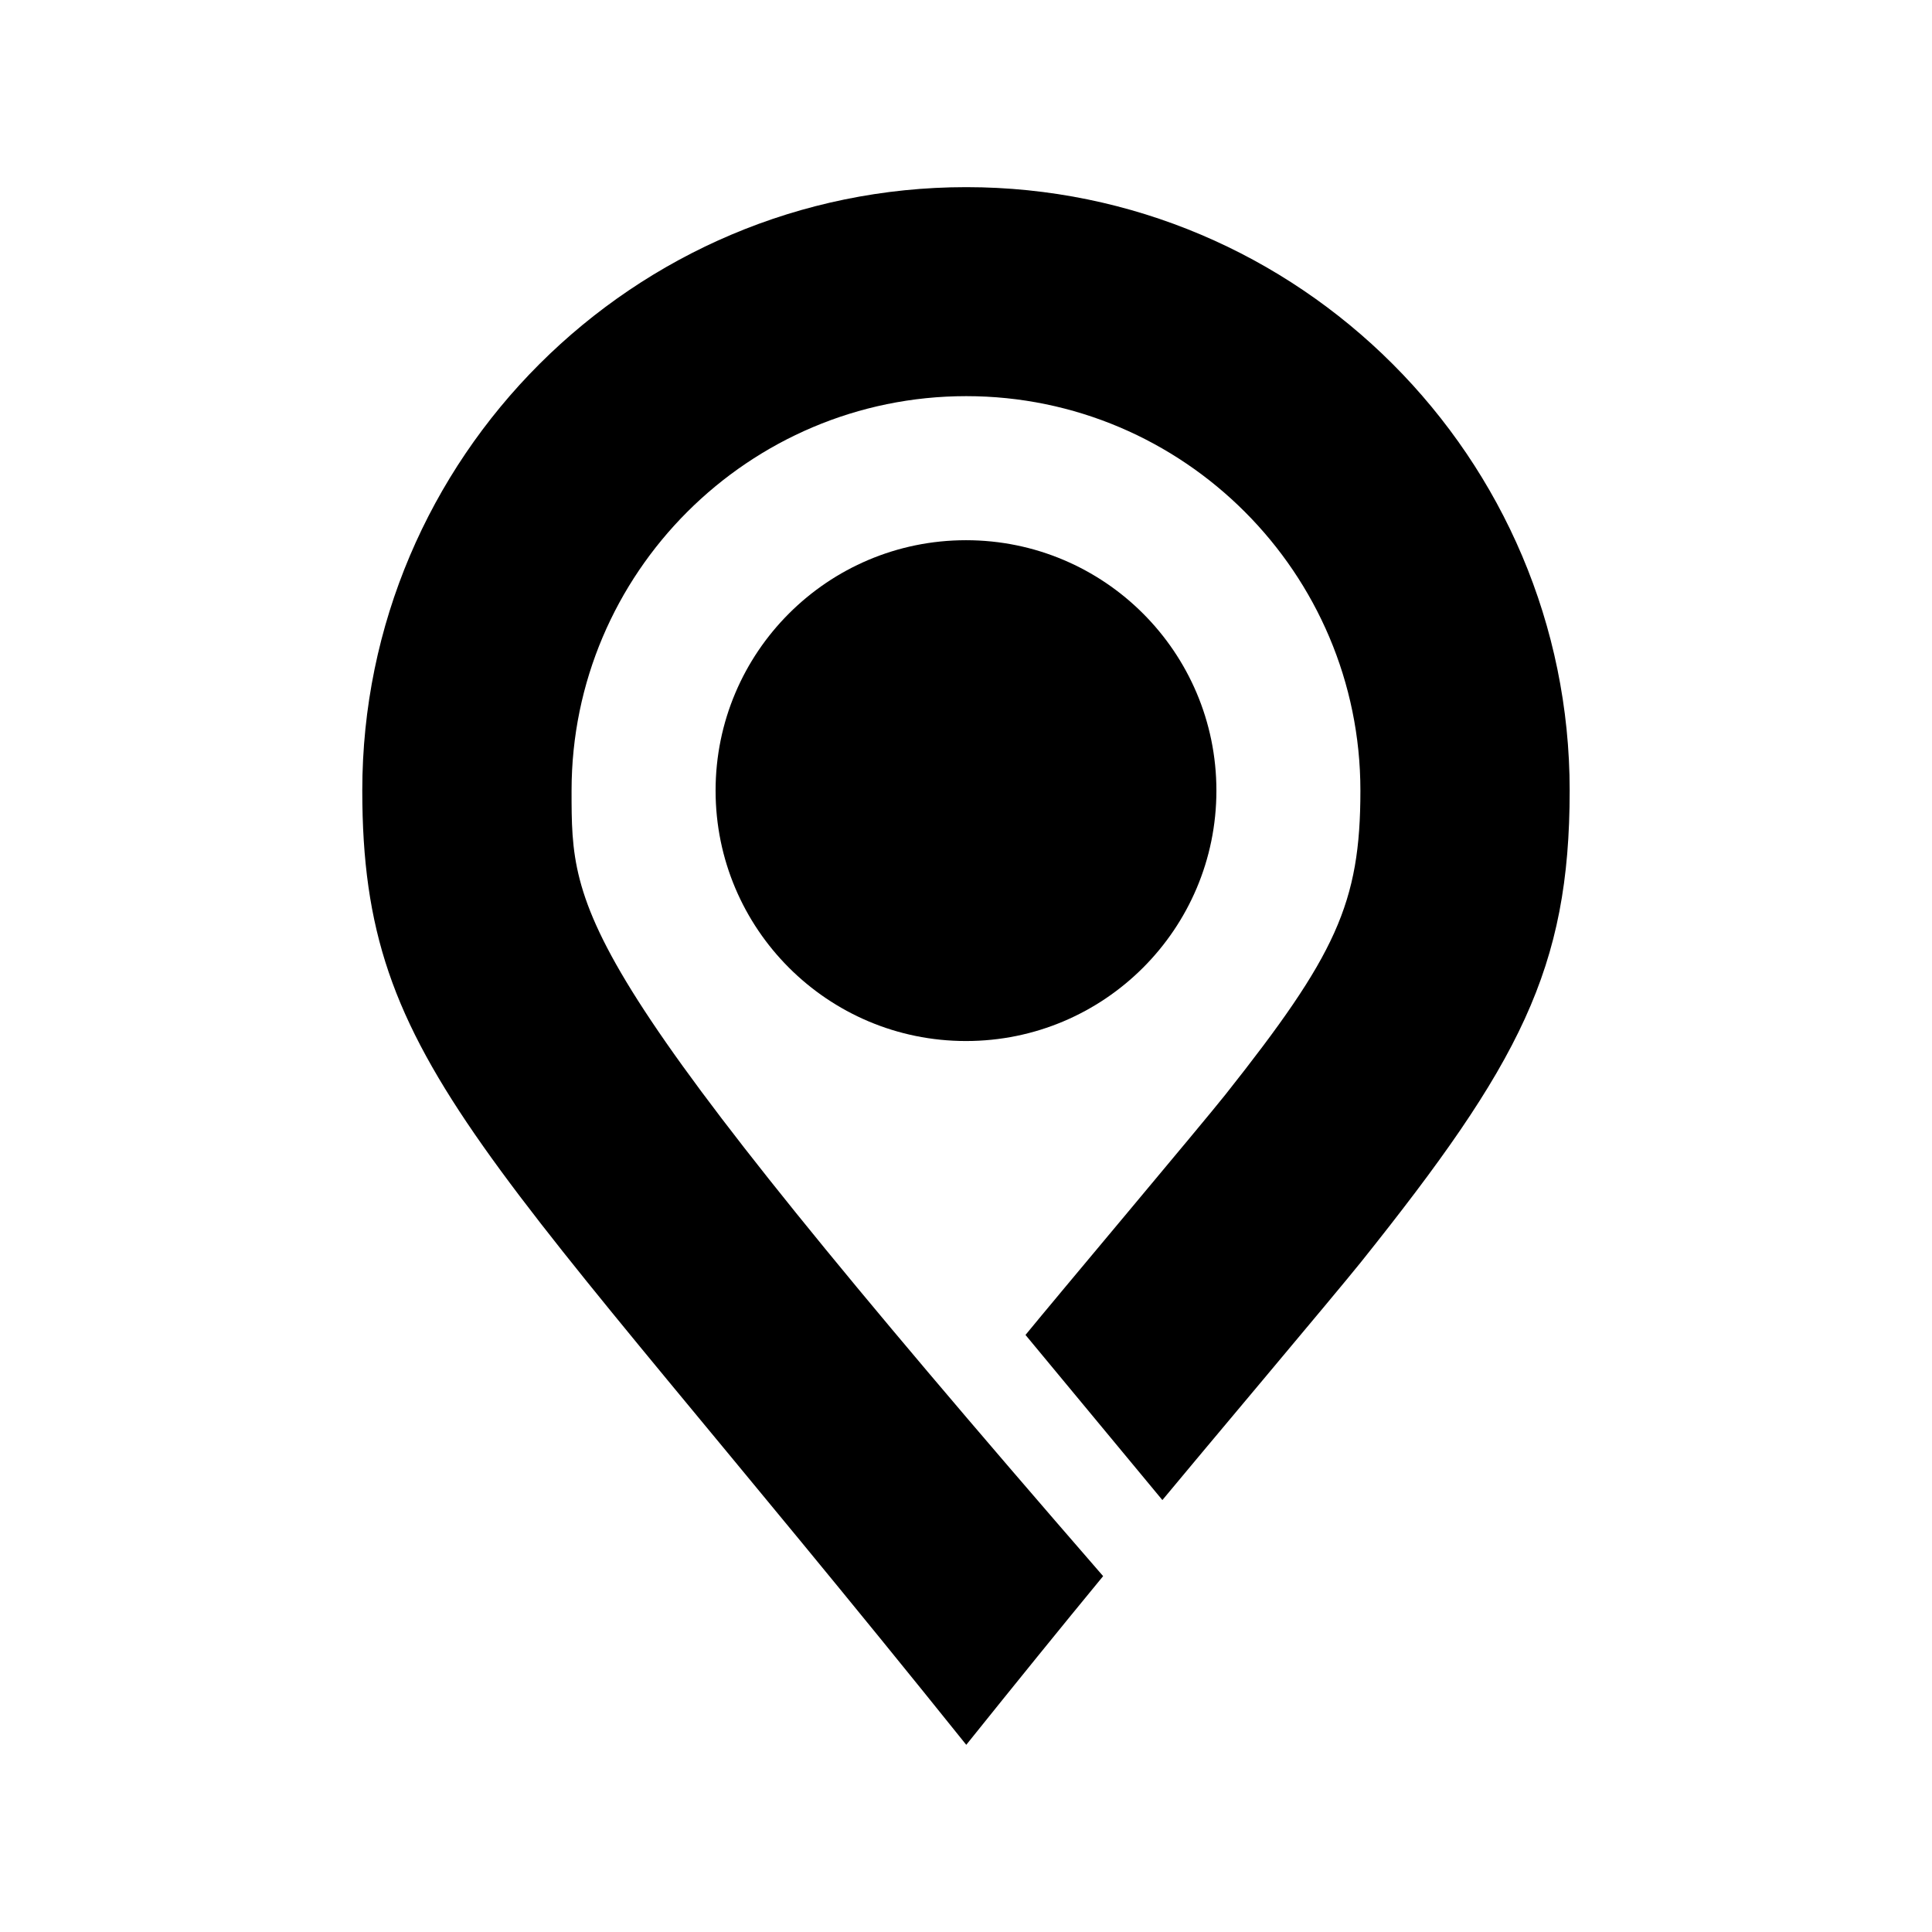
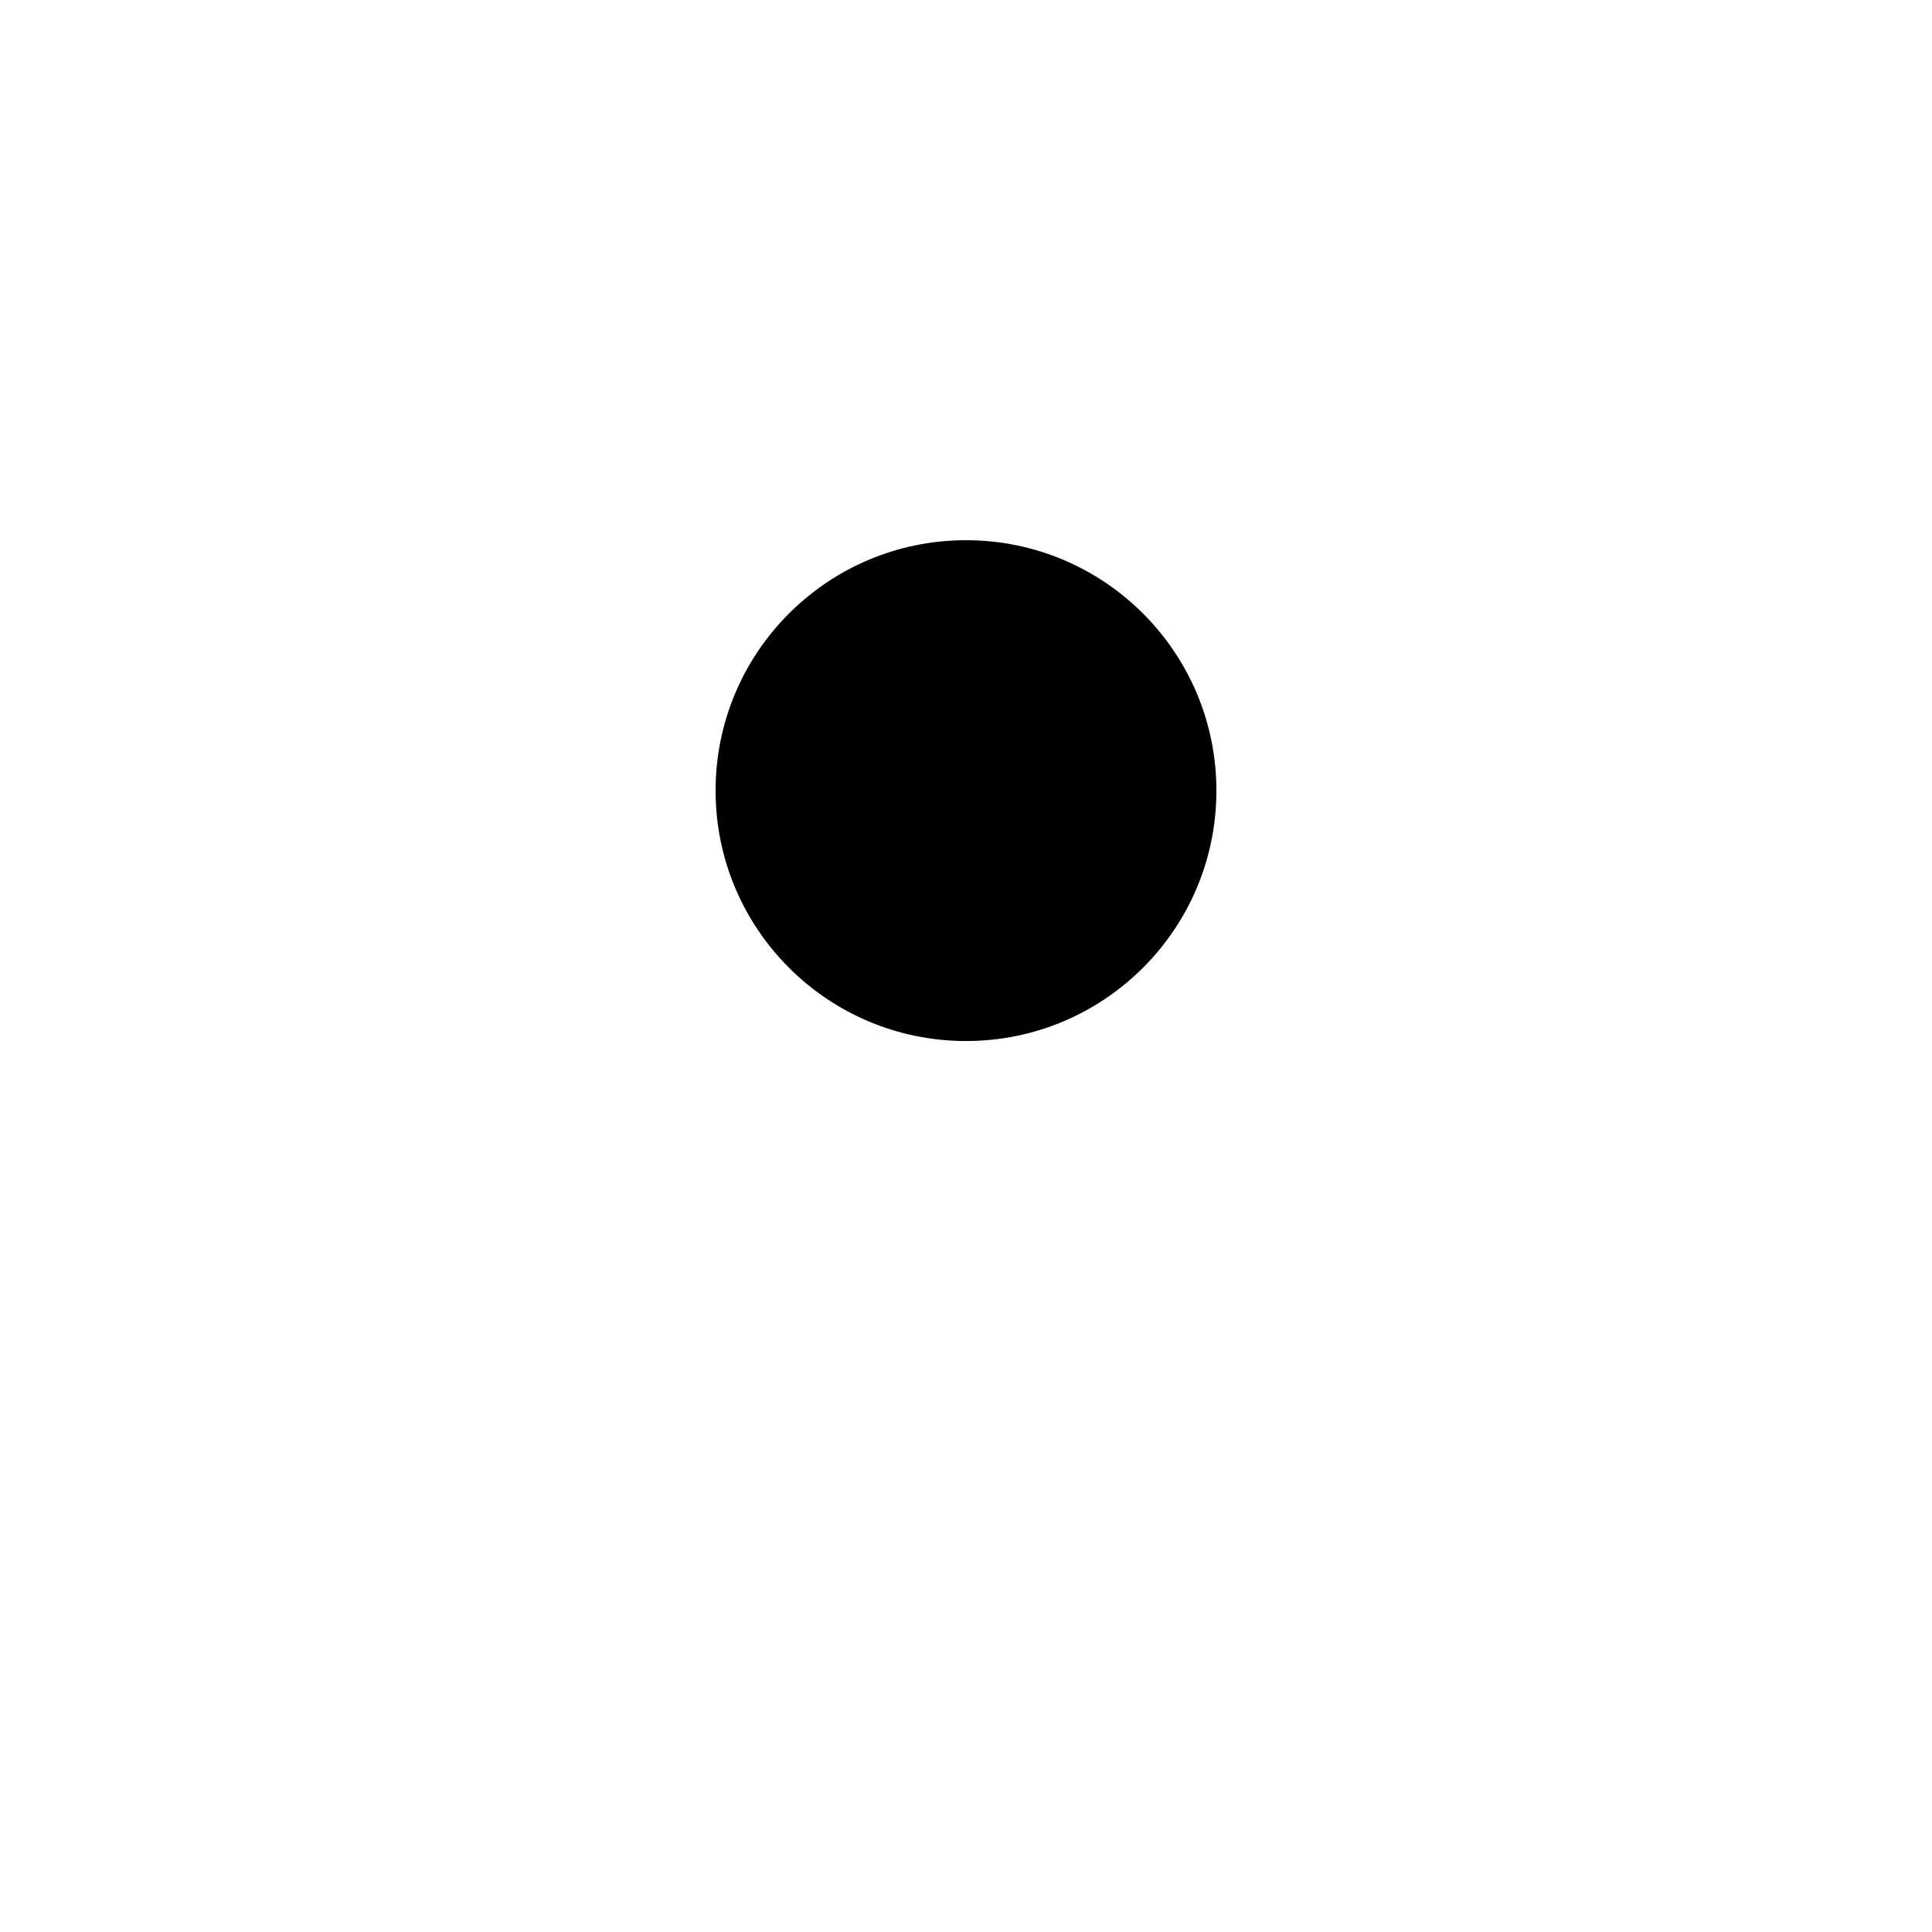
<svg xmlns="http://www.w3.org/2000/svg" fill="#000000" width="800px" height="800px" version="1.1" viewBox="144 144 512 512">
  <g>
-     <path d="m452.04 541.53-36.273-43.758c7.918-9.703 47.043-56.191 52.965-63.668 29.254-36.934 35.789-50.668 35.789-80.59 0-57.641-46.883-104.53-104.45-104.53-57.645 0-104.6 46.887-104.6 104.53 0 33.074-0.074 45.867 140.87 208.18-11.195 13.594-23.262 28.496-36.273 44.703-128-159.55-160.06-179.18-160.06-252.89 0-88.172 71.816-159.91 160.06-159.91 88.172 0 159.91 71.742 159.91 159.91 0 47.242-13.277 72.41-55.324 124.98-6.144 7.691-45.18 54.027-52.613 63.043z" />
    <path d="m466.36 353.52c0 36.652-29.711 66.363-66.359 66.363-36.652 0-66.363-29.711-66.363-66.363 0-36.648 29.711-66.359 66.363-66.359 36.648 0 66.359 29.711 66.359 66.359" />
  </g>
</svg>